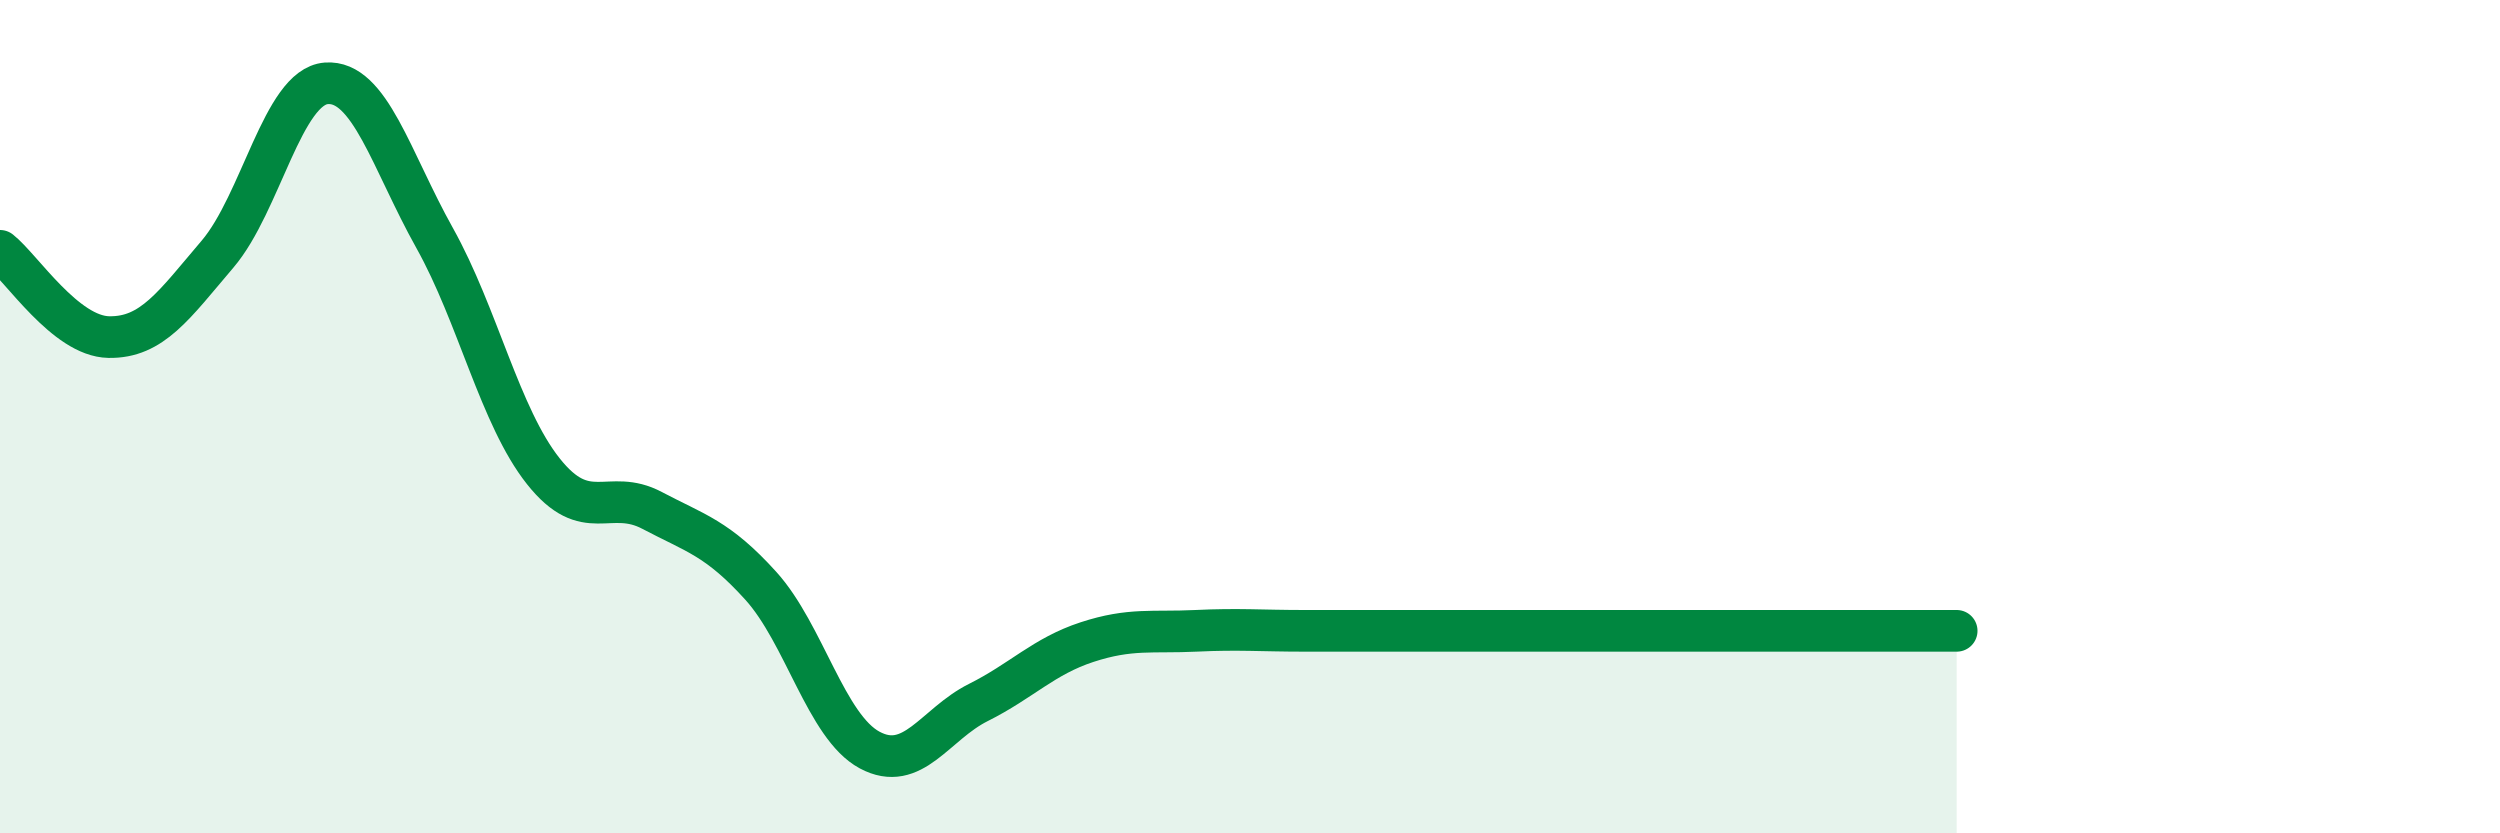
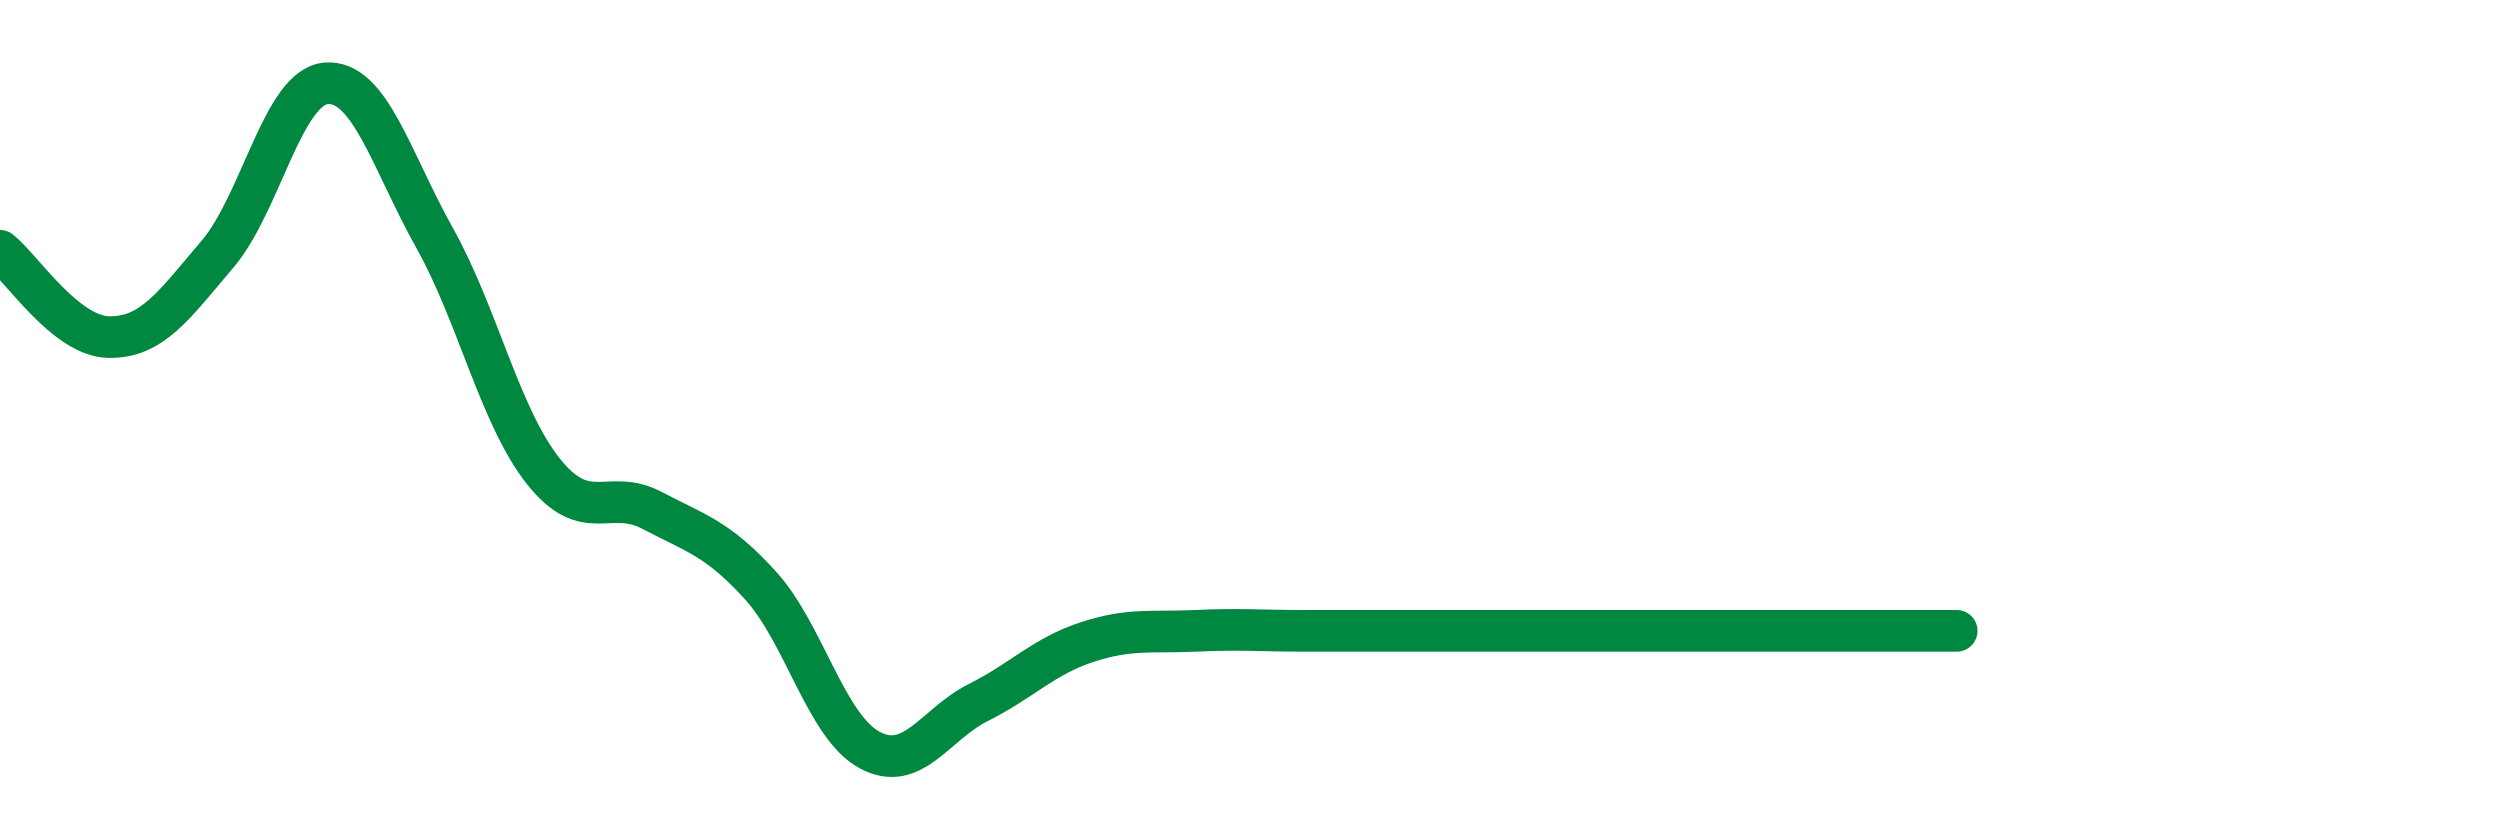
<svg xmlns="http://www.w3.org/2000/svg" width="60" height="20" viewBox="0 0 60 20">
-   <path d="M 0,6.02 C 0.52,6.43 1.57,8.07 2.61,8.09 C 3.65,8.11 4.18,7.32 5.22,6.1 C 6.26,4.88 6.79,2.08 7.83,2 C 8.87,1.92 9.39,3.85 10.43,5.71 C 11.47,7.57 12,10 13.04,11.31 C 14.08,12.62 14.61,11.7 15.65,12.25 C 16.69,12.8 17.22,12.91 18.26,14.06 C 19.3,15.21 19.83,17.44 20.87,18 C 21.91,18.56 22.44,17.38 23.48,16.86 C 24.52,16.34 25.05,15.75 26.09,15.41 C 27.13,15.07 27.66,15.19 28.7,15.14 C 29.74,15.09 30.26,15.14 31.3,15.14 C 32.34,15.14 32.87,15.14 33.91,15.14 C 34.95,15.14 35.48,15.14 36.52,15.14 C 37.56,15.14 38.09,15.14 39.13,15.14 C 40.17,15.14 40.7,15.14 41.74,15.14 C 42.78,15.14 43.31,15.14 44.35,15.14 C 45.39,15.14 46.44,15.14 46.96,15.14L46.96 20L0 20Z" fill="#008740" opacity="0.1" stroke-linecap="round" stroke-linejoin="round" />
  <path d="M 0,6.02 C 0.52,6.43 1.57,8.07 2.61,8.09 C 3.65,8.11 4.18,7.32 5.22,6.1 C 6.26,4.88 6.79,2.08 7.83,2 C 8.87,1.92 9.39,3.85 10.43,5.71 C 11.47,7.57 12,10 13.04,11.31 C 14.08,12.62 14.61,11.7 15.65,12.25 C 16.69,12.8 17.22,12.91 18.26,14.06 C 19.3,15.21 19.83,17.44 20.87,18 C 21.91,18.56 22.44,17.38 23.48,16.86 C 24.52,16.34 25.05,15.75 26.09,15.41 C 27.13,15.07 27.66,15.19 28.7,15.14 C 29.74,15.09 30.26,15.14 31.3,15.14 C 32.34,15.14 32.87,15.14 33.91,15.14 C 34.95,15.14 35.48,15.14 36.52,15.14 C 37.56,15.14 38.09,15.14 39.13,15.14 C 40.17,15.14 40.7,15.14 41.74,15.14 C 42.78,15.14 43.31,15.14 44.35,15.14 C 45.39,15.14 46.44,15.14 46.96,15.14" stroke="#008740" stroke-width="1" fill="none" stroke-linecap="round" stroke-linejoin="round" />
</svg>